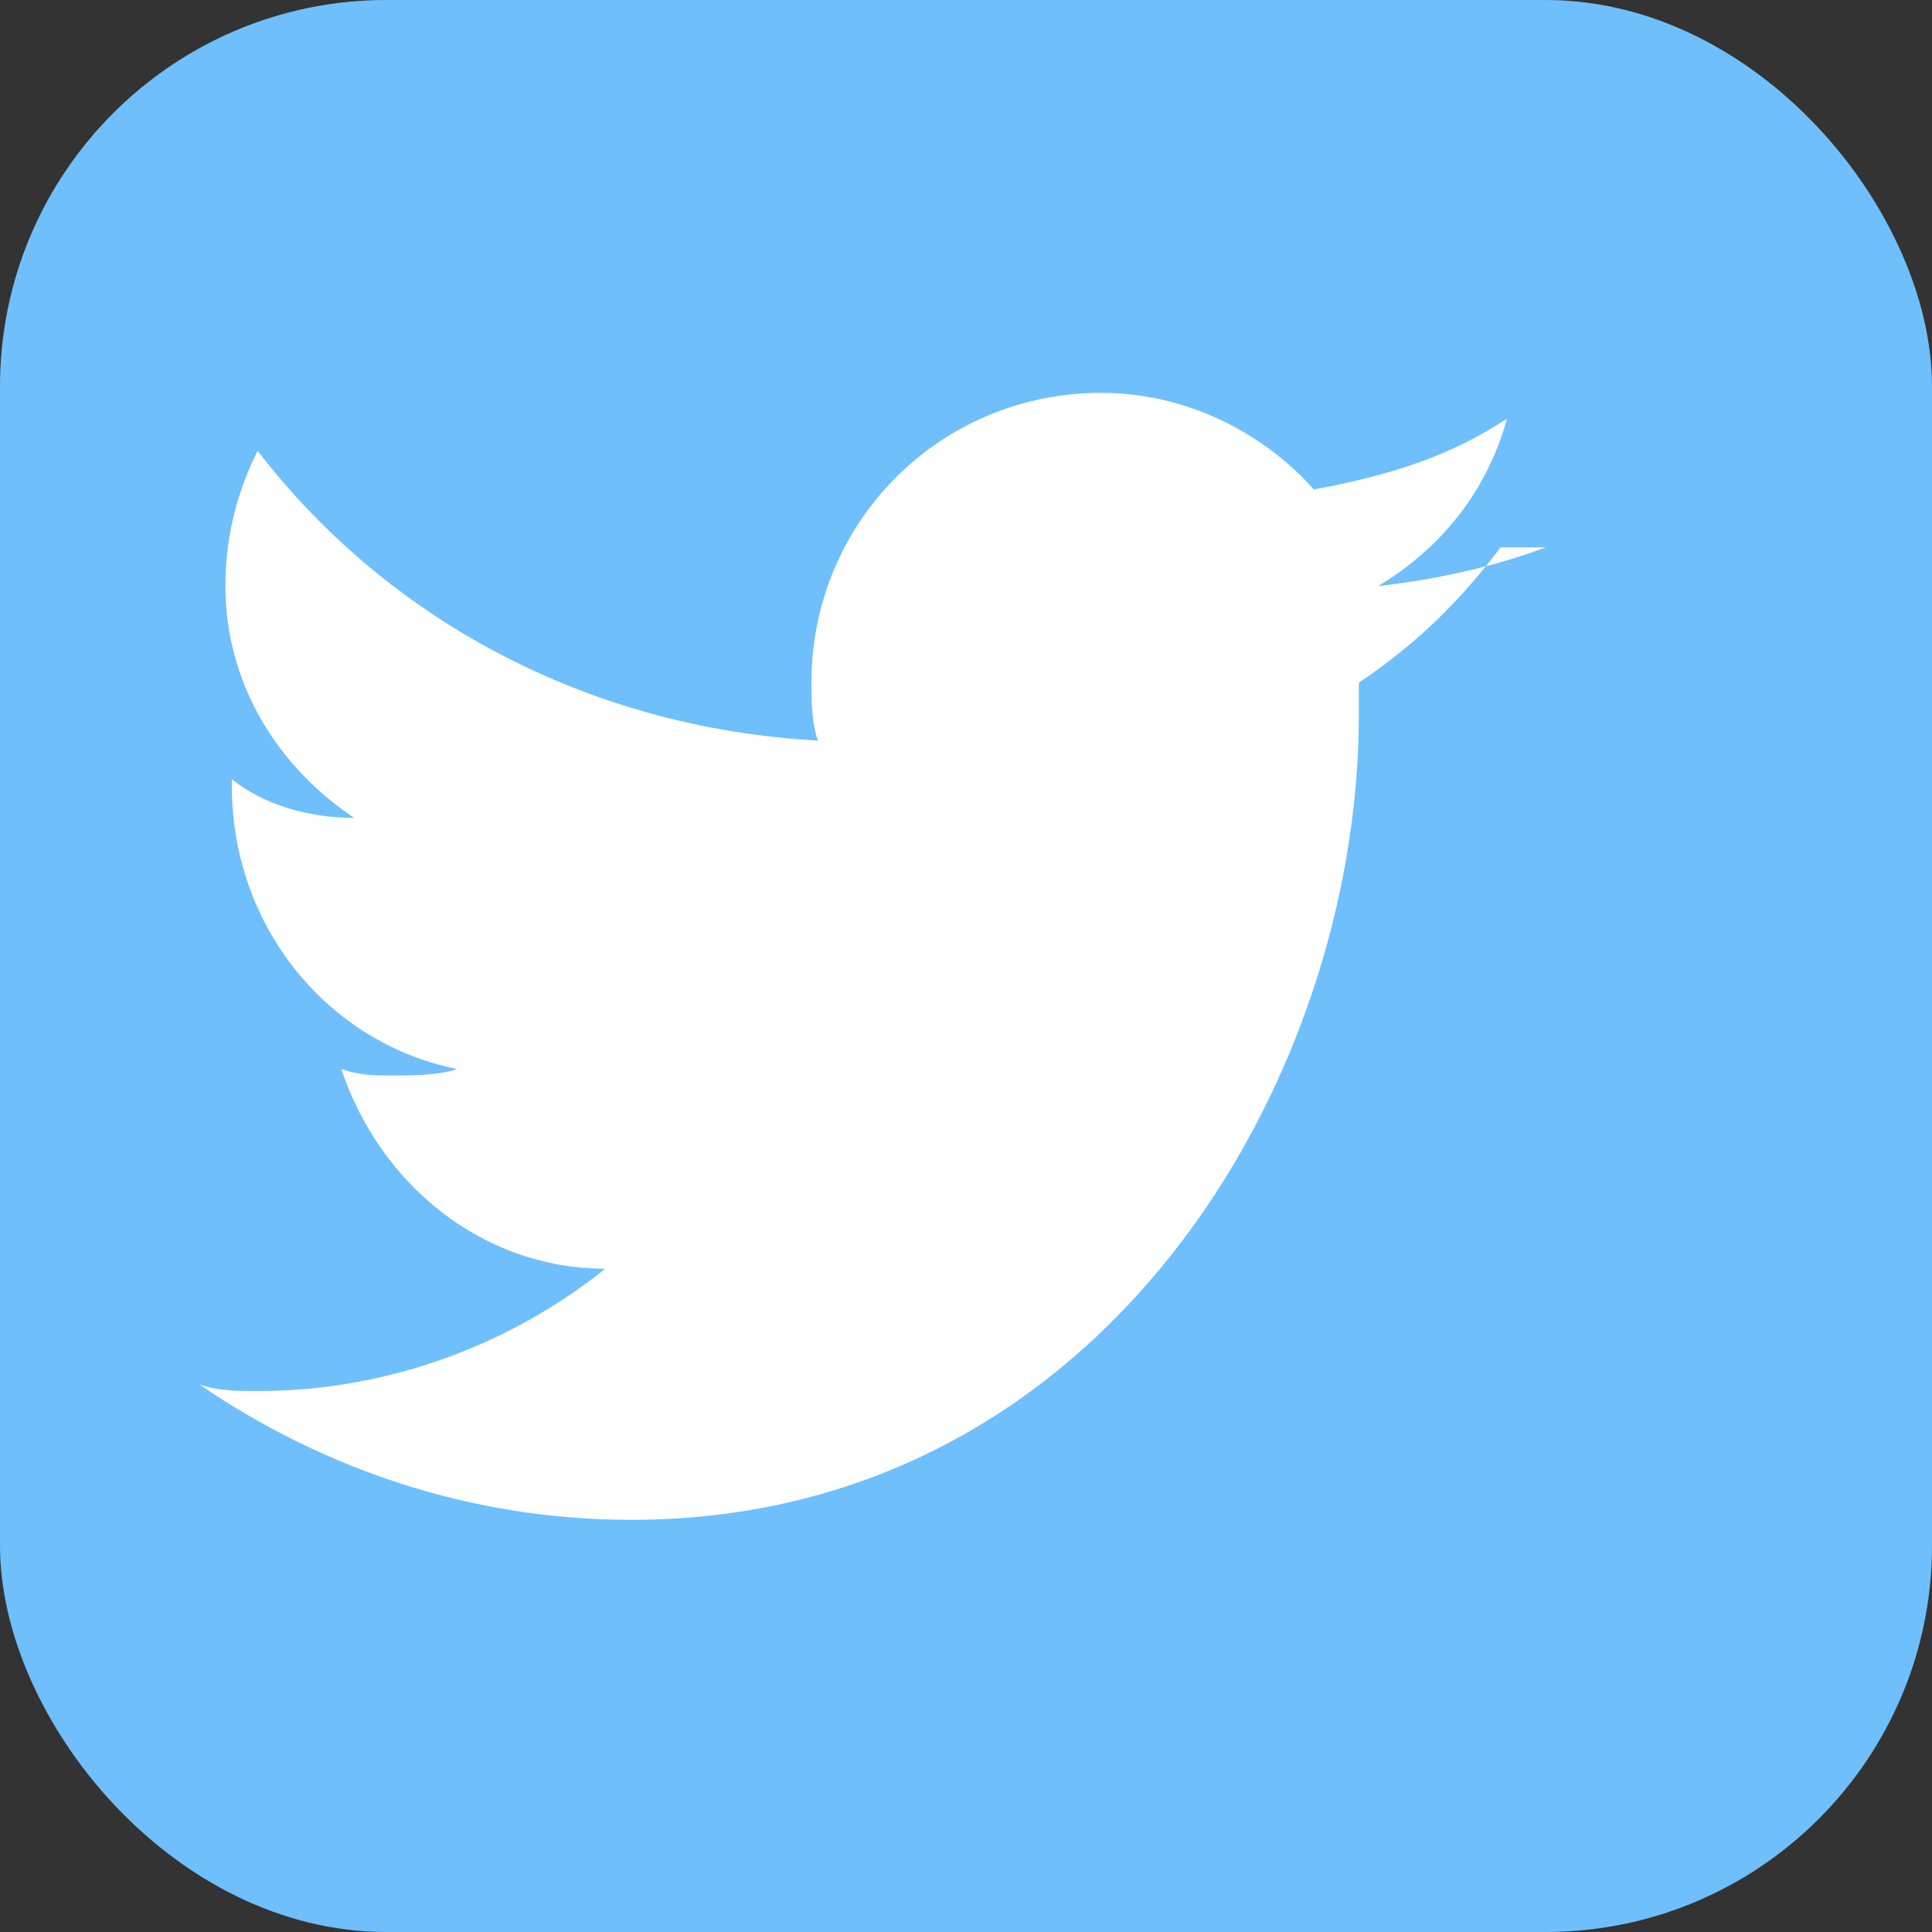
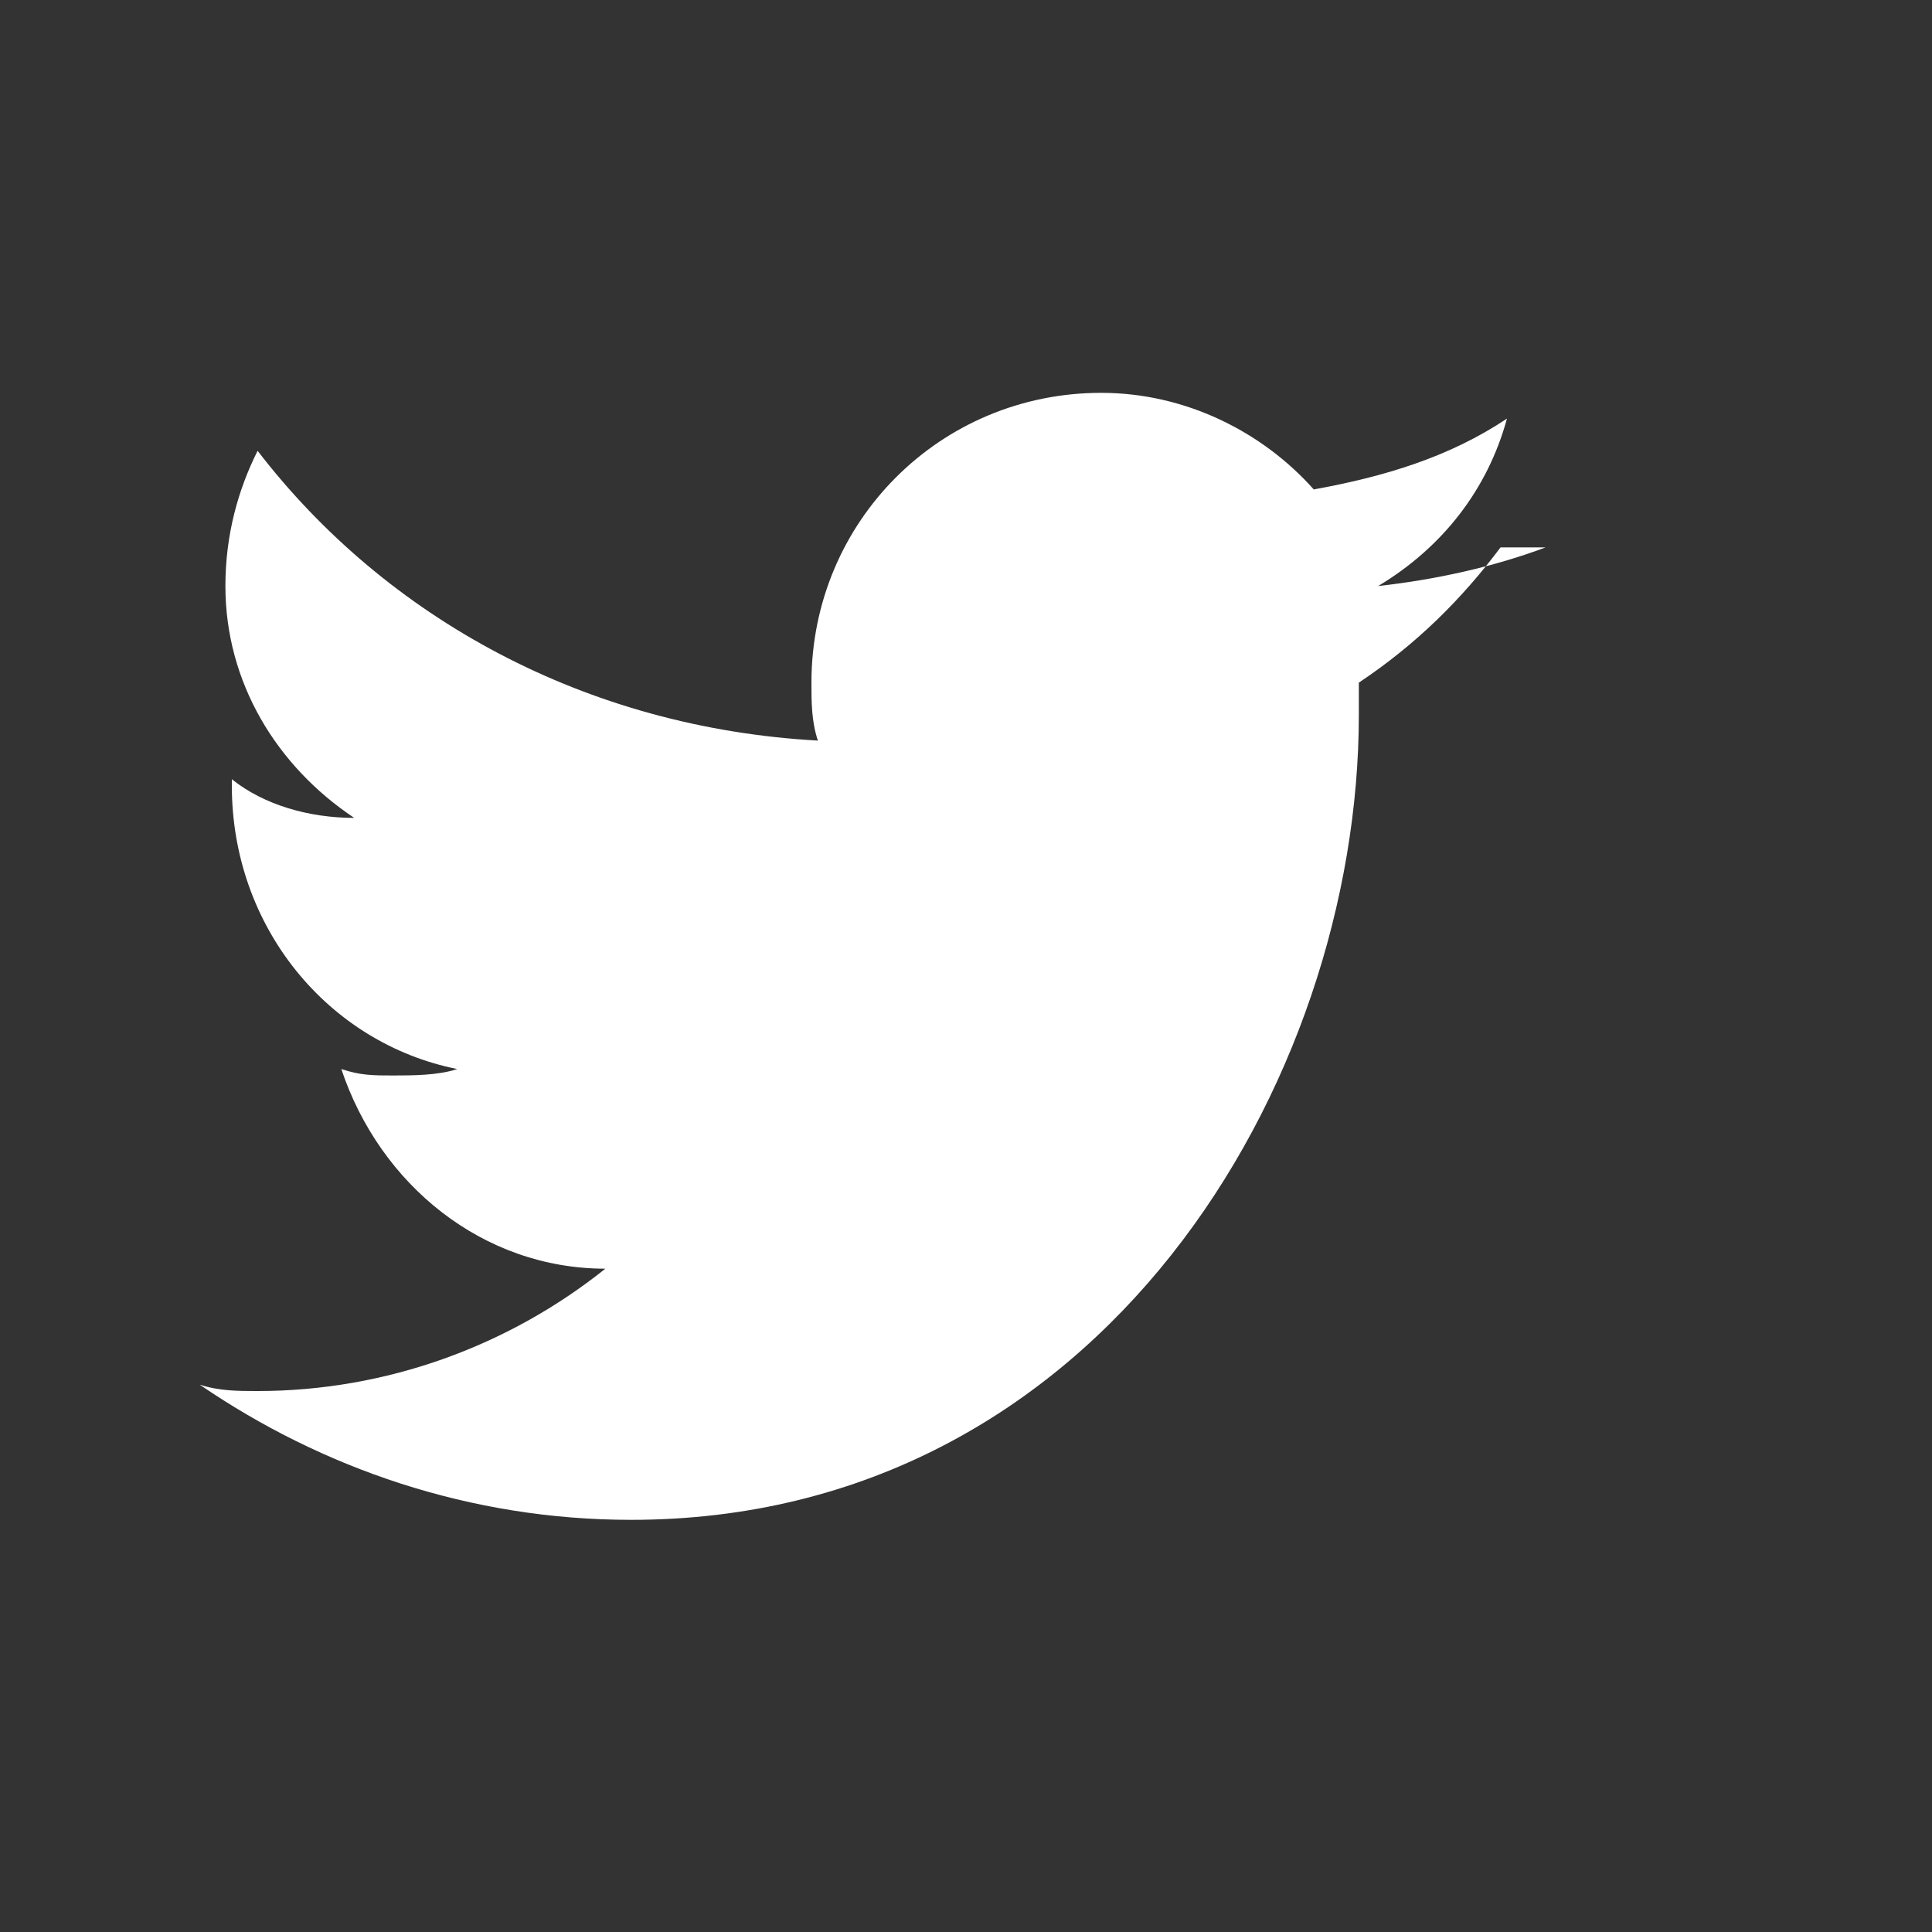
<svg xmlns="http://www.w3.org/2000/svg" width="30" height="30" viewBox="0 0 30 30" fill="none">
  <rect x="0" y="0" width="30" height="30" fill="#333333" stroke="none" />
-   <rect width="30" height="30" rx="6" fill="#6fbffc" />
  <path d="M24 8.5C23.2 8.8 22.3 9 21.4 9.1C22.4 8.5 23.1 7.6 23.4 6.5C22.5 7.1 21.5 7.4 20.4 7.6C19.6 6.7 18.4 6.1 17.1 6.1C14.6 6.1 12.6 8.1 12.6 10.6C12.6 10.9 12.6 11.2 12.7 11.5C9.1 11.3 6 9.6 4 7C3.7 7.6 3.5 8.3 3.5 9.1C3.5 10.6 4.3 11.9 5.5 12.7C4.8 12.7 4.1 12.5 3.6 12.1V12.2C3.6 14.4 5.1 16.2 7.1 16.6C6.8 16.7 6.4 16.7 6.1 16.7C5.8 16.7 5.6 16.7 5.3 16.6C5.9 18.4 7.5 19.7 9.4 19.7C7.9 20.9 6 21.6 4 21.6C3.7 21.6 3.4 21.6 3.1 21.5C5 22.8 7.3 23.6 9.8 23.6C17.1 23.6 21.1 16.8 21.1 11.1V10.6C22 10 22.7 9.3 23.3 8.5H24Z" fill="white" />
</svg>